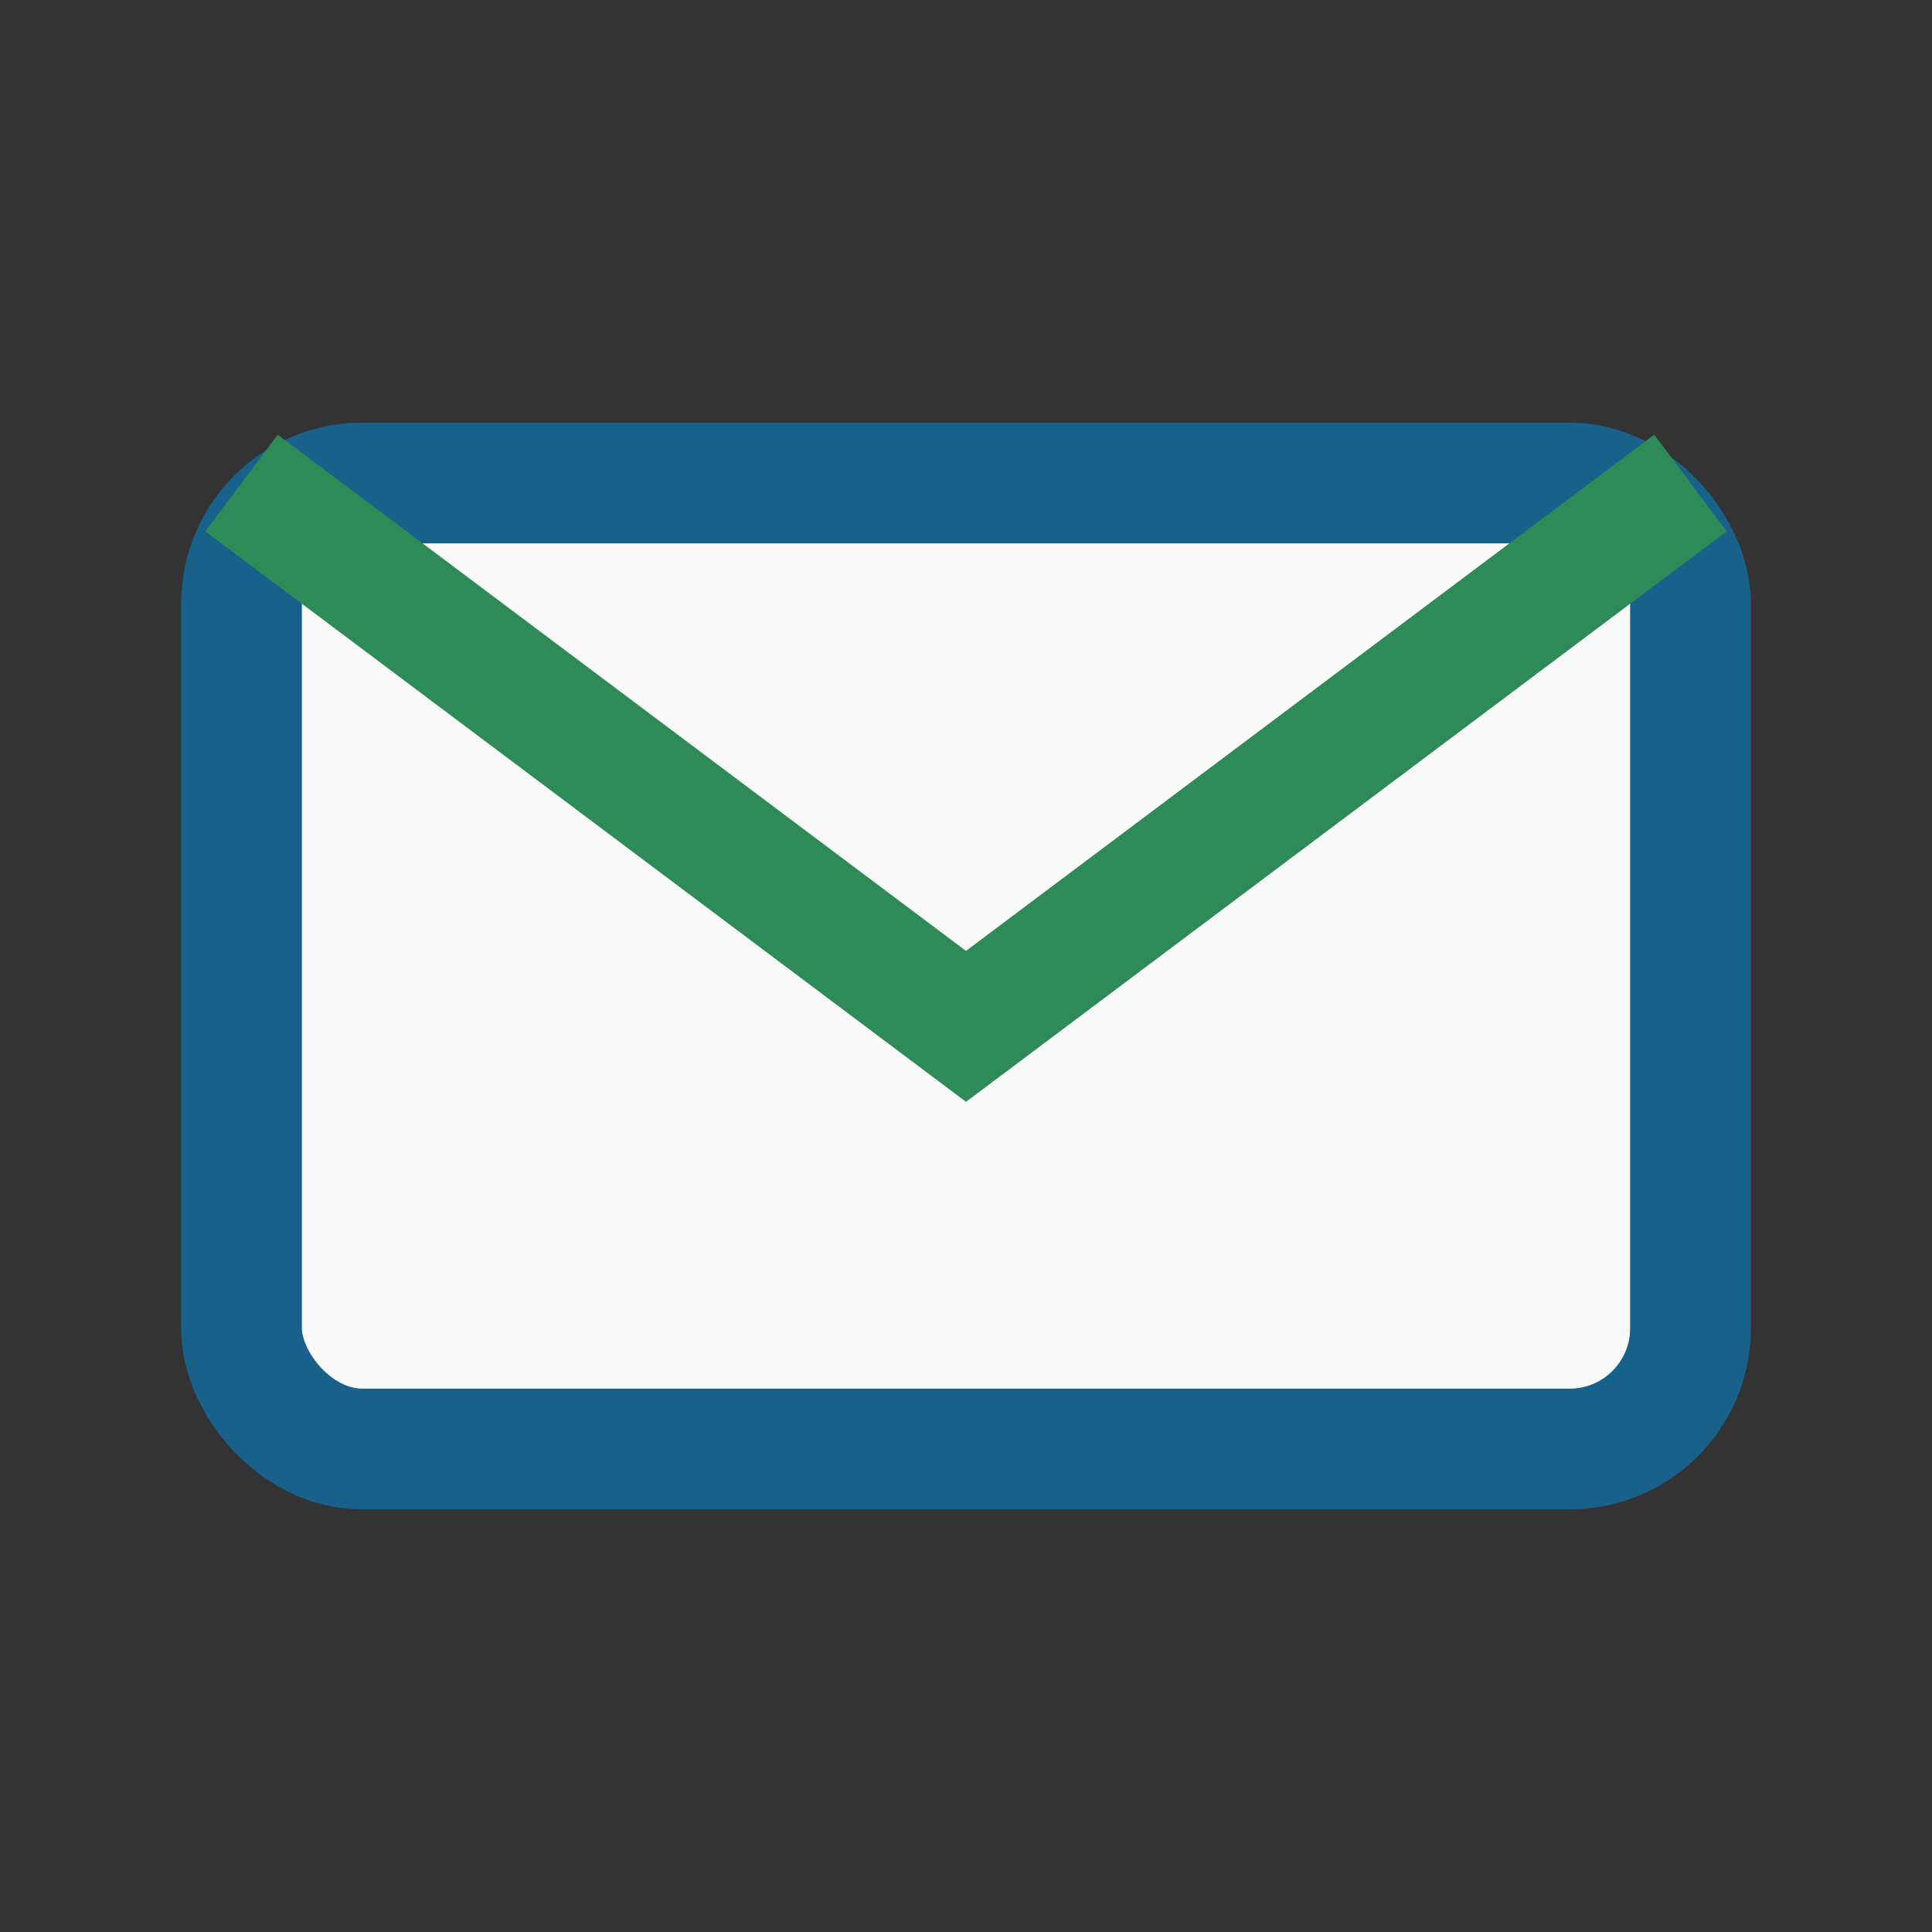
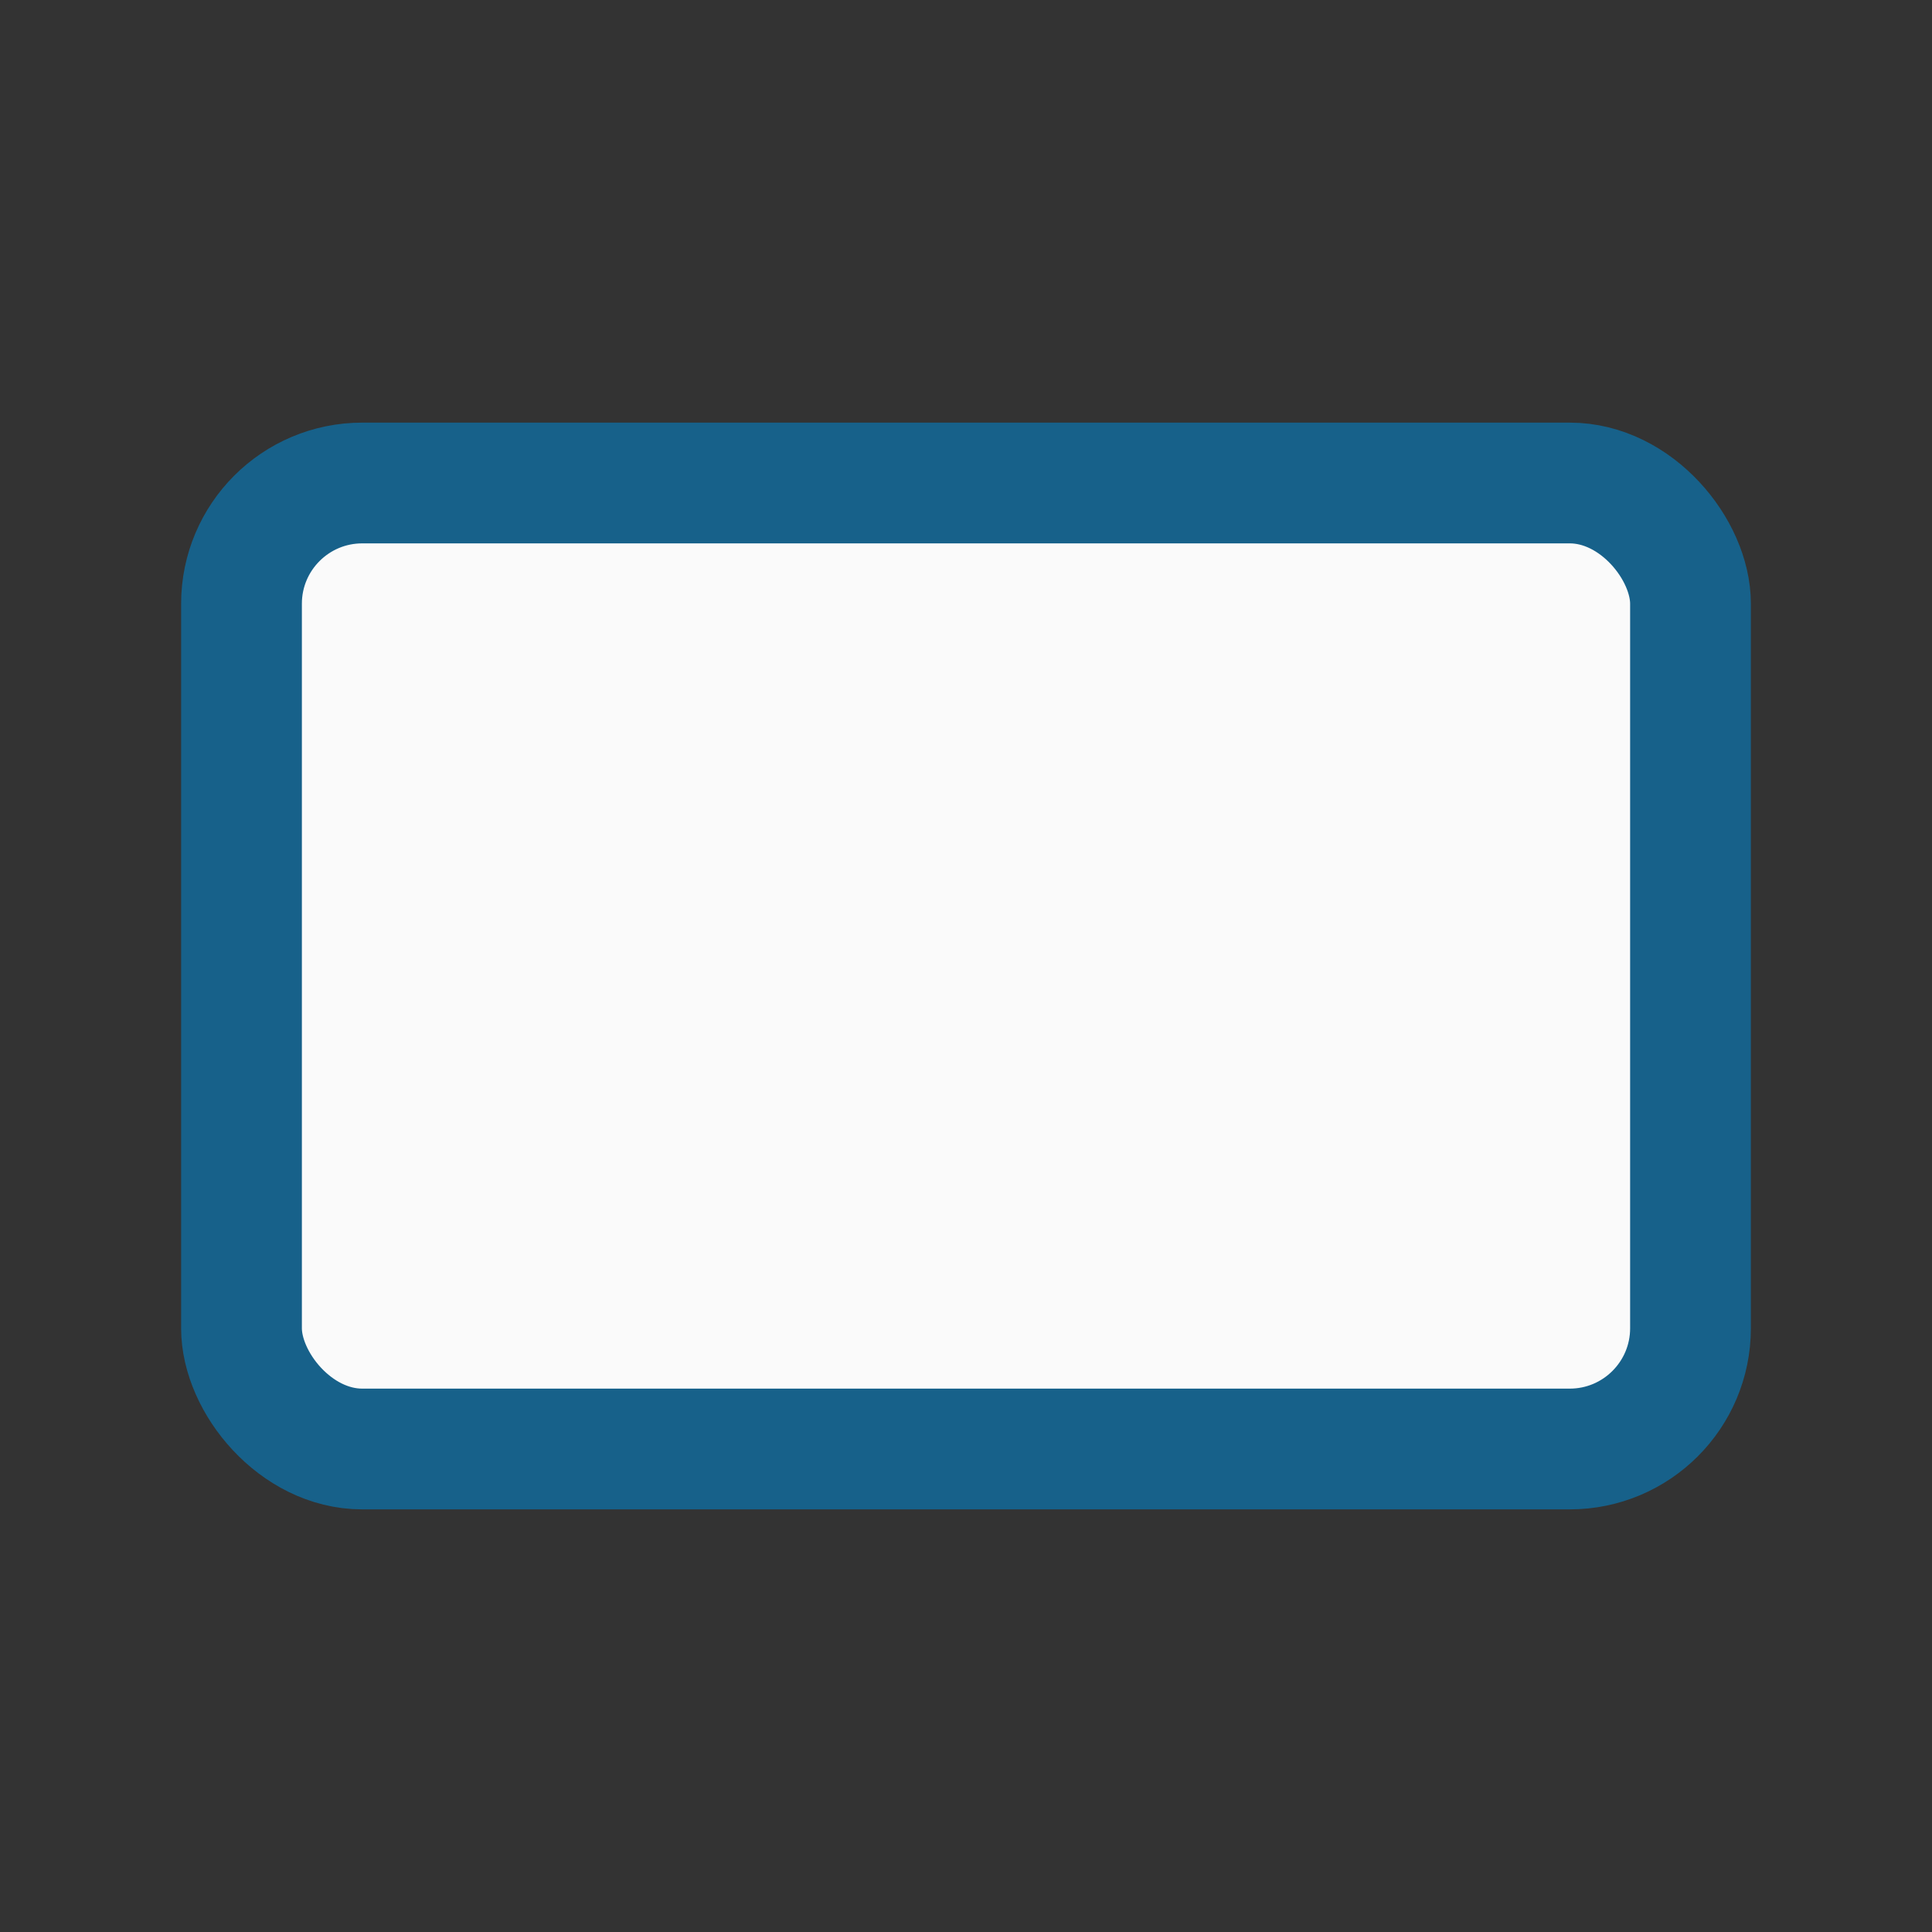
<svg xmlns="http://www.w3.org/2000/svg" width="32" height="32" viewBox="0 0 32 32">
  <rect x="0" y="0" width="32" height="32" fill="#333333" stroke="none" />
  <rect x="4" y="8" width="24" height="16" rx="2" fill="#fafafa" stroke="#17618a" stroke-width="2" />
-   <path d="M4 8l12 9 12-9" fill="none" stroke="#2e8b57" stroke-width="2" />
</svg>